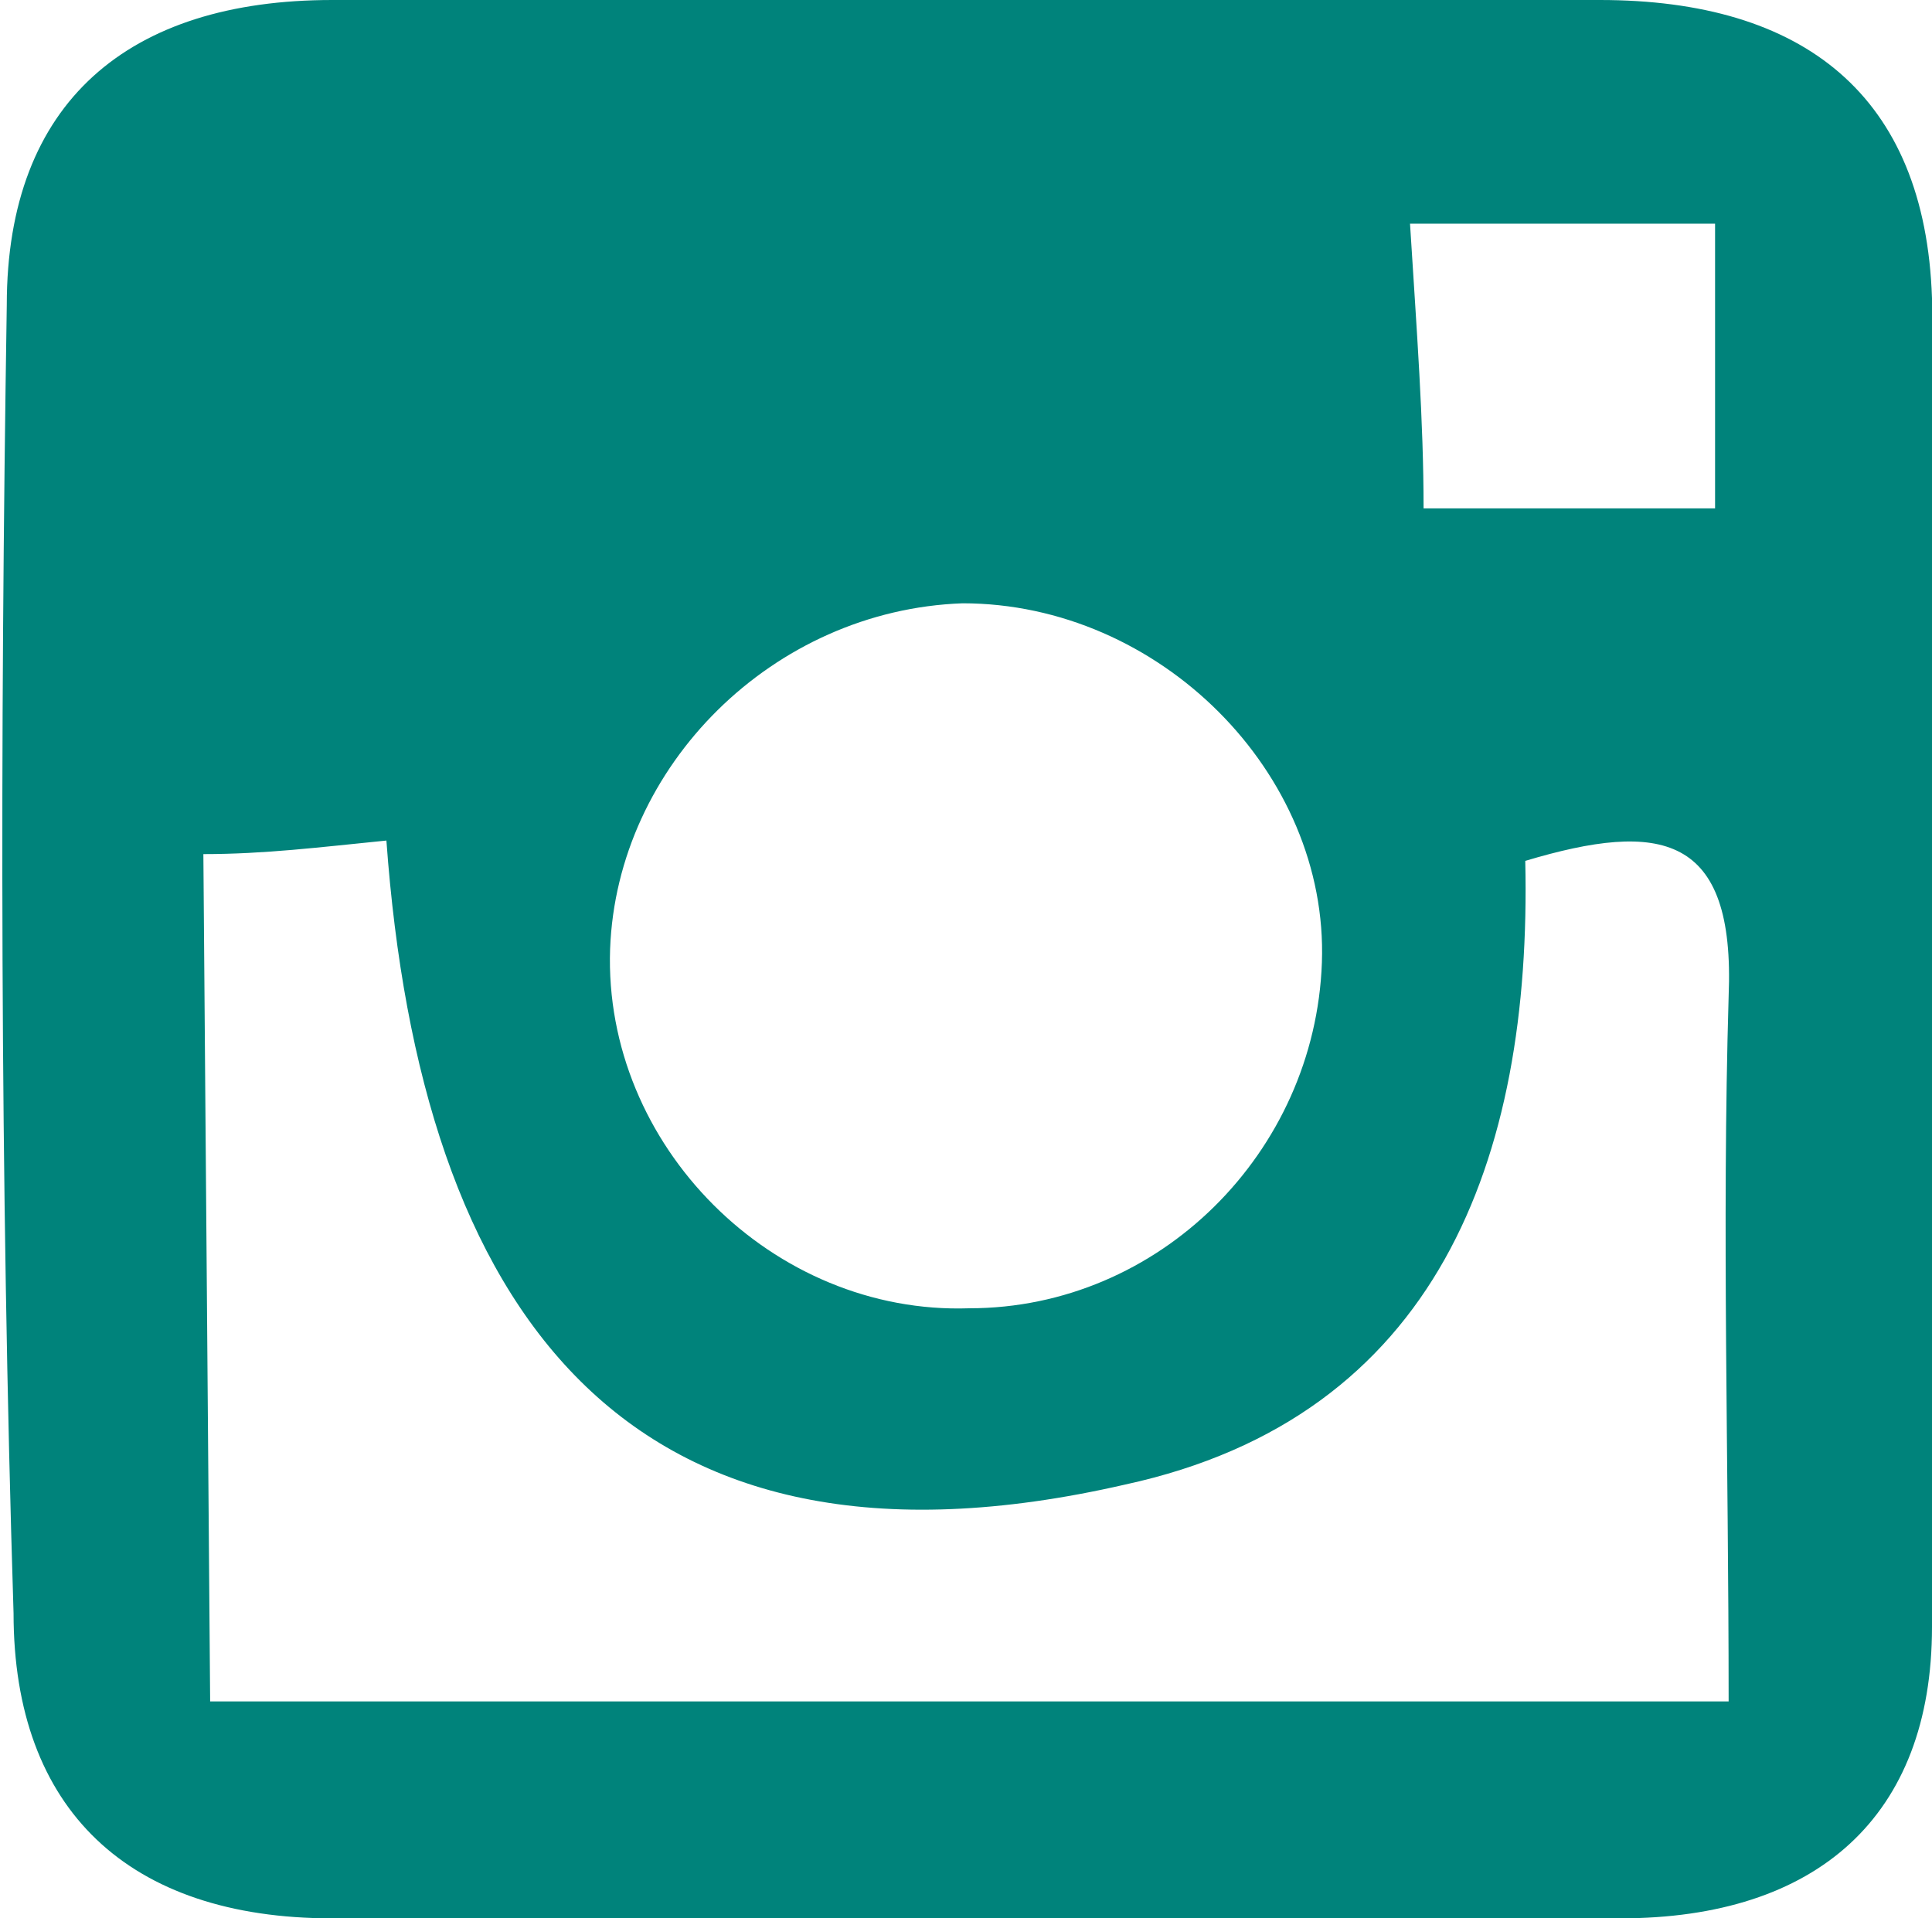
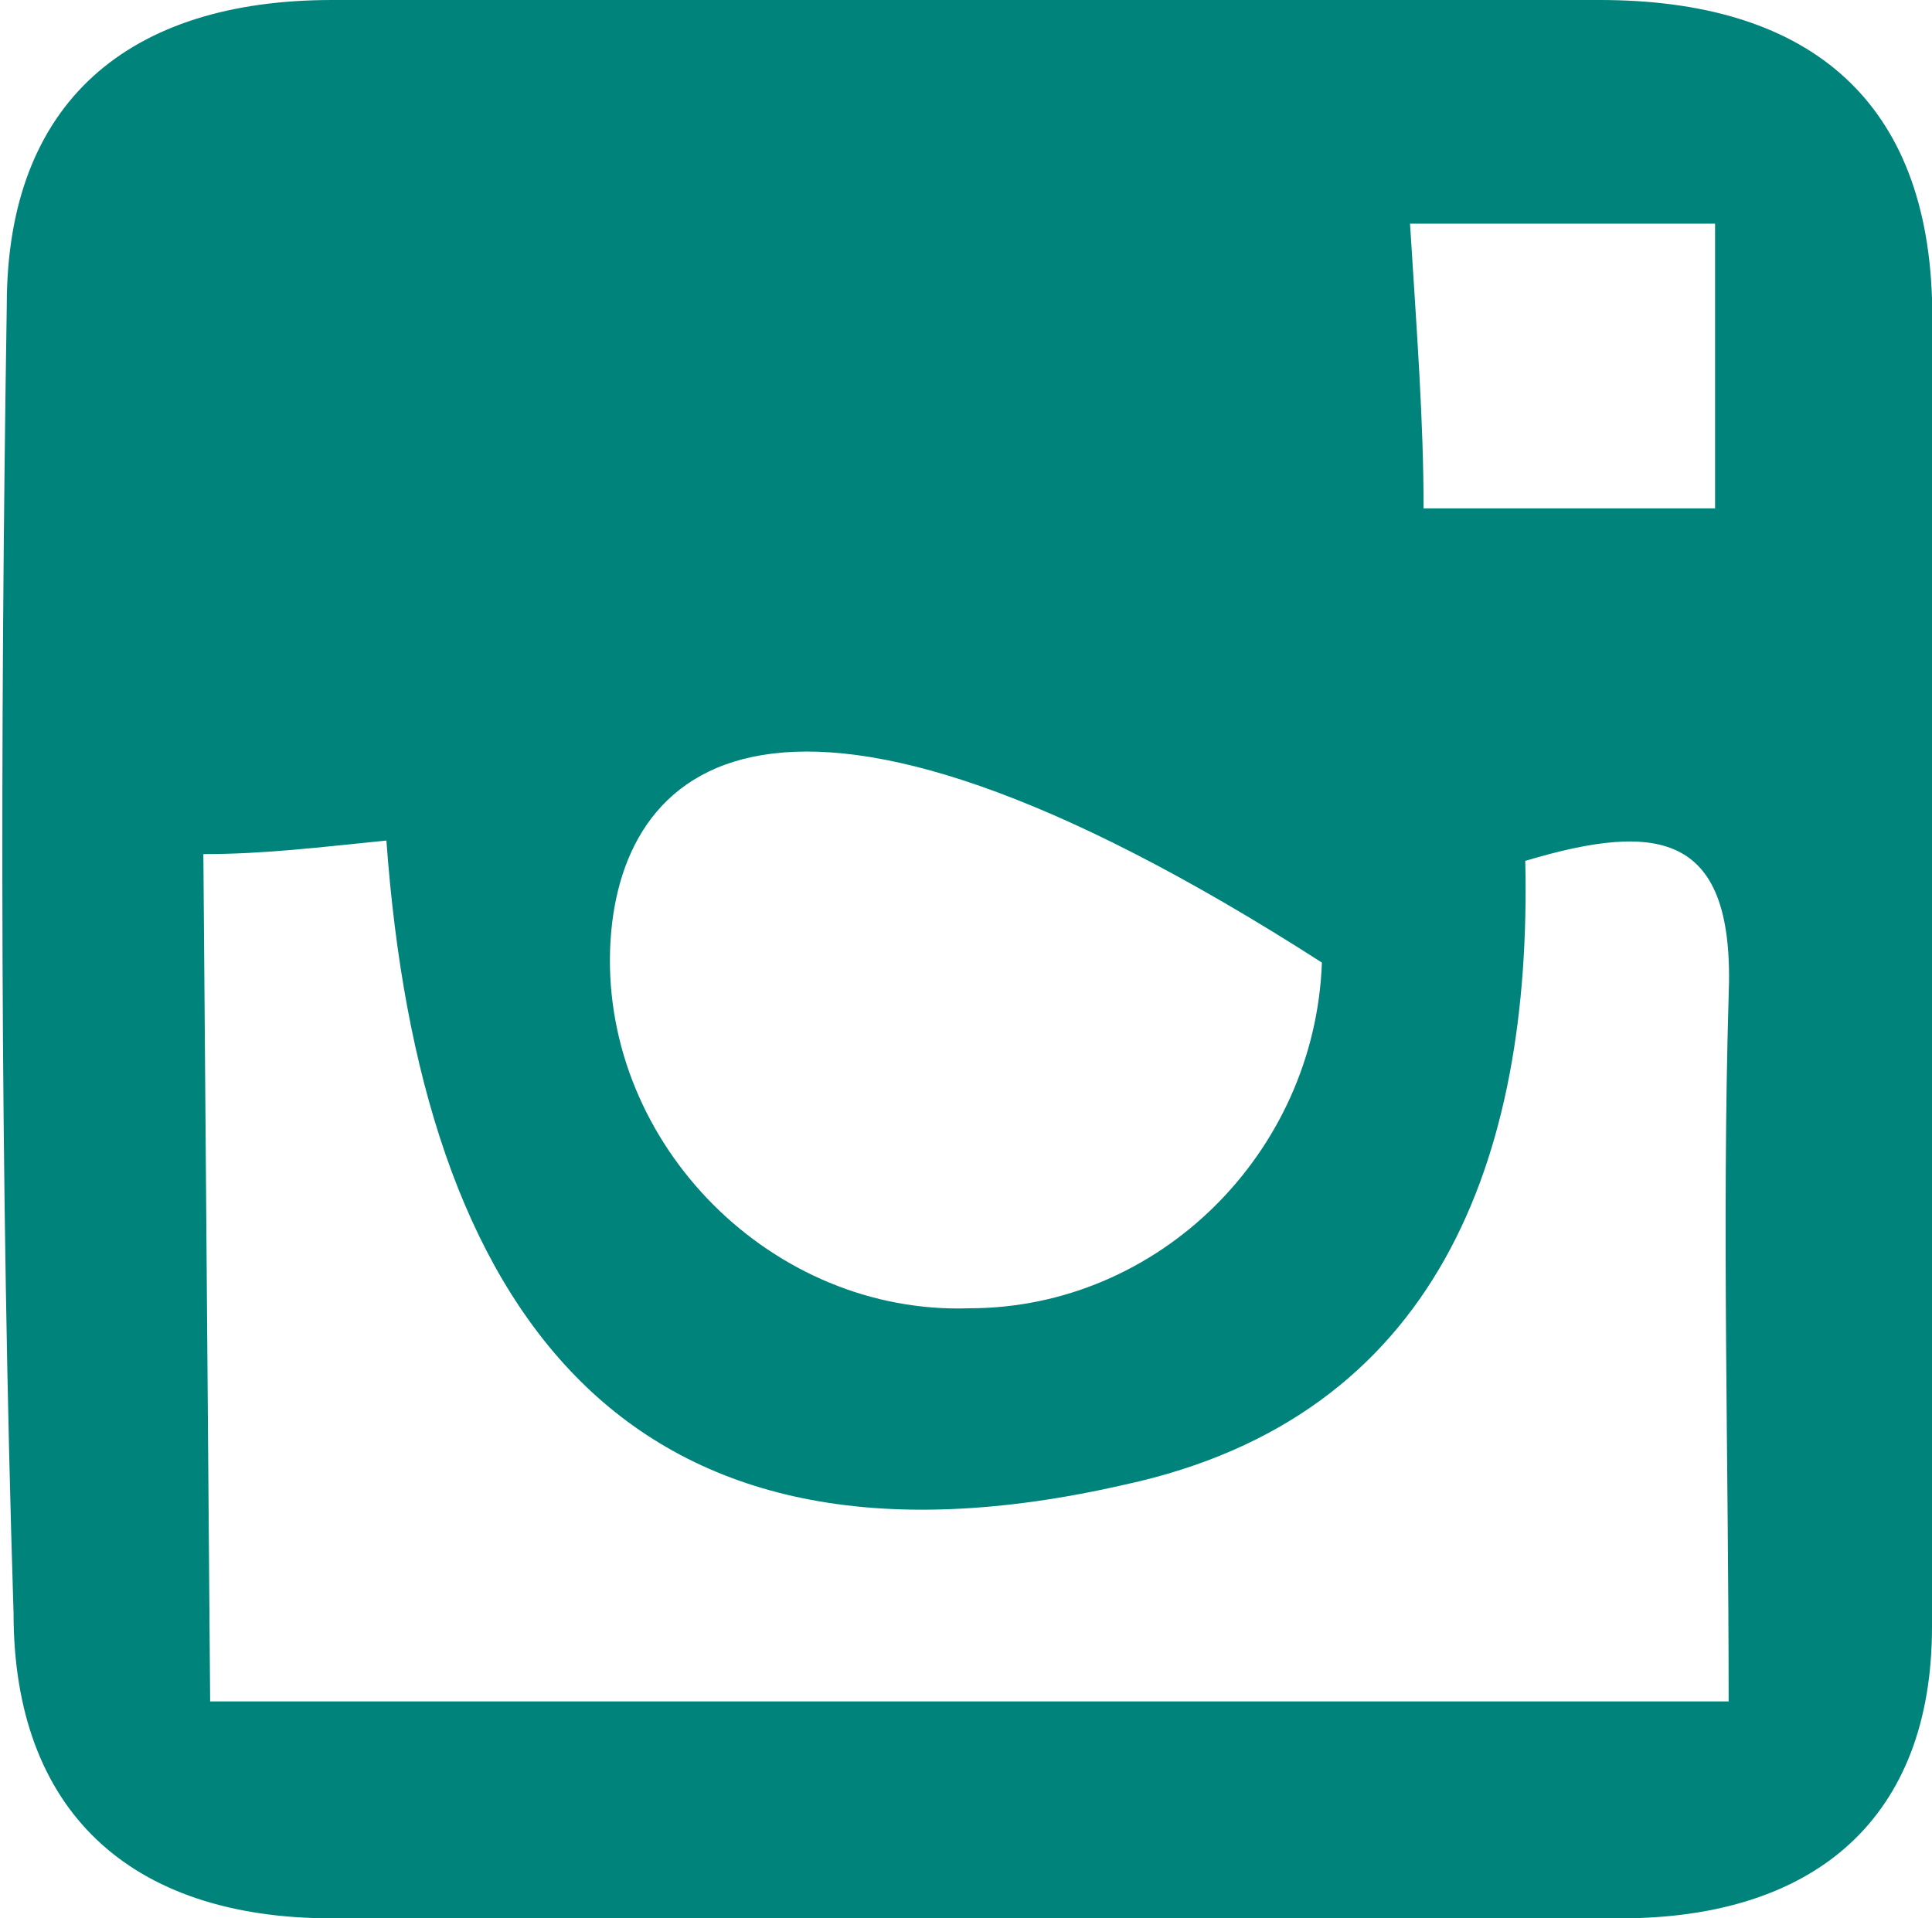
<svg xmlns="http://www.w3.org/2000/svg" version="1.1" id="Layer_1" x="0px" y="0px" viewBox="0 0 28.5 28.3" style="enable-background:new 0 0 28.5 28.3;" xml:space="preserve">
  <style type="text/css">
	.st0{fill:#00837B;}
</style>
-   <path class="st0" d="M14.2,0c3.1,0,6.2,0,9.4,0c3,0,4.8,1.4,4.9,4.4c0.1,6.5,0.1,13.1,0,19.6c0,2.8-1.7,4.3-4.6,4.3  c-6.4,0-12.7,0-19,0c-3,0-4.7-1.6-4.7-4.5C0,17.4,0,10.9,0.1,4.5c0-3,1.8-4.5,4.8-4.5C7.9,0,11.1,0,14.2,0z M3.1,25.1h22.4  c0-3.6-0.1-7,0-10.4c0.1-2.4-1-2.6-3-2c0.1,4.4-1.3,8.2-5.9,9.2c-7.4,1.7-10.4-2.6-10.9-9.5c-1,0.1-1.8,0.2-2.7,0.2L3.1,25.1  L3.1,25.1z M14.3,19.3c2.8,0,5.1-2.3,5.2-5.1c0.1-2.8-2.4-5.3-5.3-5.3C11.4,9,9.1,11.3,9,14C8.9,16.9,11.4,19.4,14.3,19.3z   M25.3,3.3h-4.5C20.9,4.9,21,6.2,21,7.5h4.3C25.3,7.5,25.3,3.3,25.3,3.3z" />
+   <path class="st0" d="M14.2,0c3.1,0,6.2,0,9.4,0c3,0,4.8,1.4,4.9,4.4c0.1,6.5,0.1,13.1,0,19.6c0,2.8-1.7,4.3-4.6,4.3  c-6.4,0-12.7,0-19,0c-3,0-4.7-1.6-4.7-4.5C0,17.4,0,10.9,0.1,4.5c0-3,1.8-4.5,4.8-4.5C7.9,0,11.1,0,14.2,0z M3.1,25.1h22.4  c0-3.6-0.1-7,0-10.4c0.1-2.4-1-2.6-3-2c0.1,4.4-1.3,8.2-5.9,9.2c-7.4,1.7-10.4-2.6-10.9-9.5c-1,0.1-1.8,0.2-2.7,0.2L3.1,25.1  L3.1,25.1z M14.3,19.3c2.8,0,5.1-2.3,5.2-5.1C11.4,9,9.1,11.3,9,14C8.9,16.9,11.4,19.4,14.3,19.3z   M25.3,3.3h-4.5C20.9,4.9,21,6.2,21,7.5h4.3C25.3,7.5,25.3,3.3,25.3,3.3z" />
</svg>